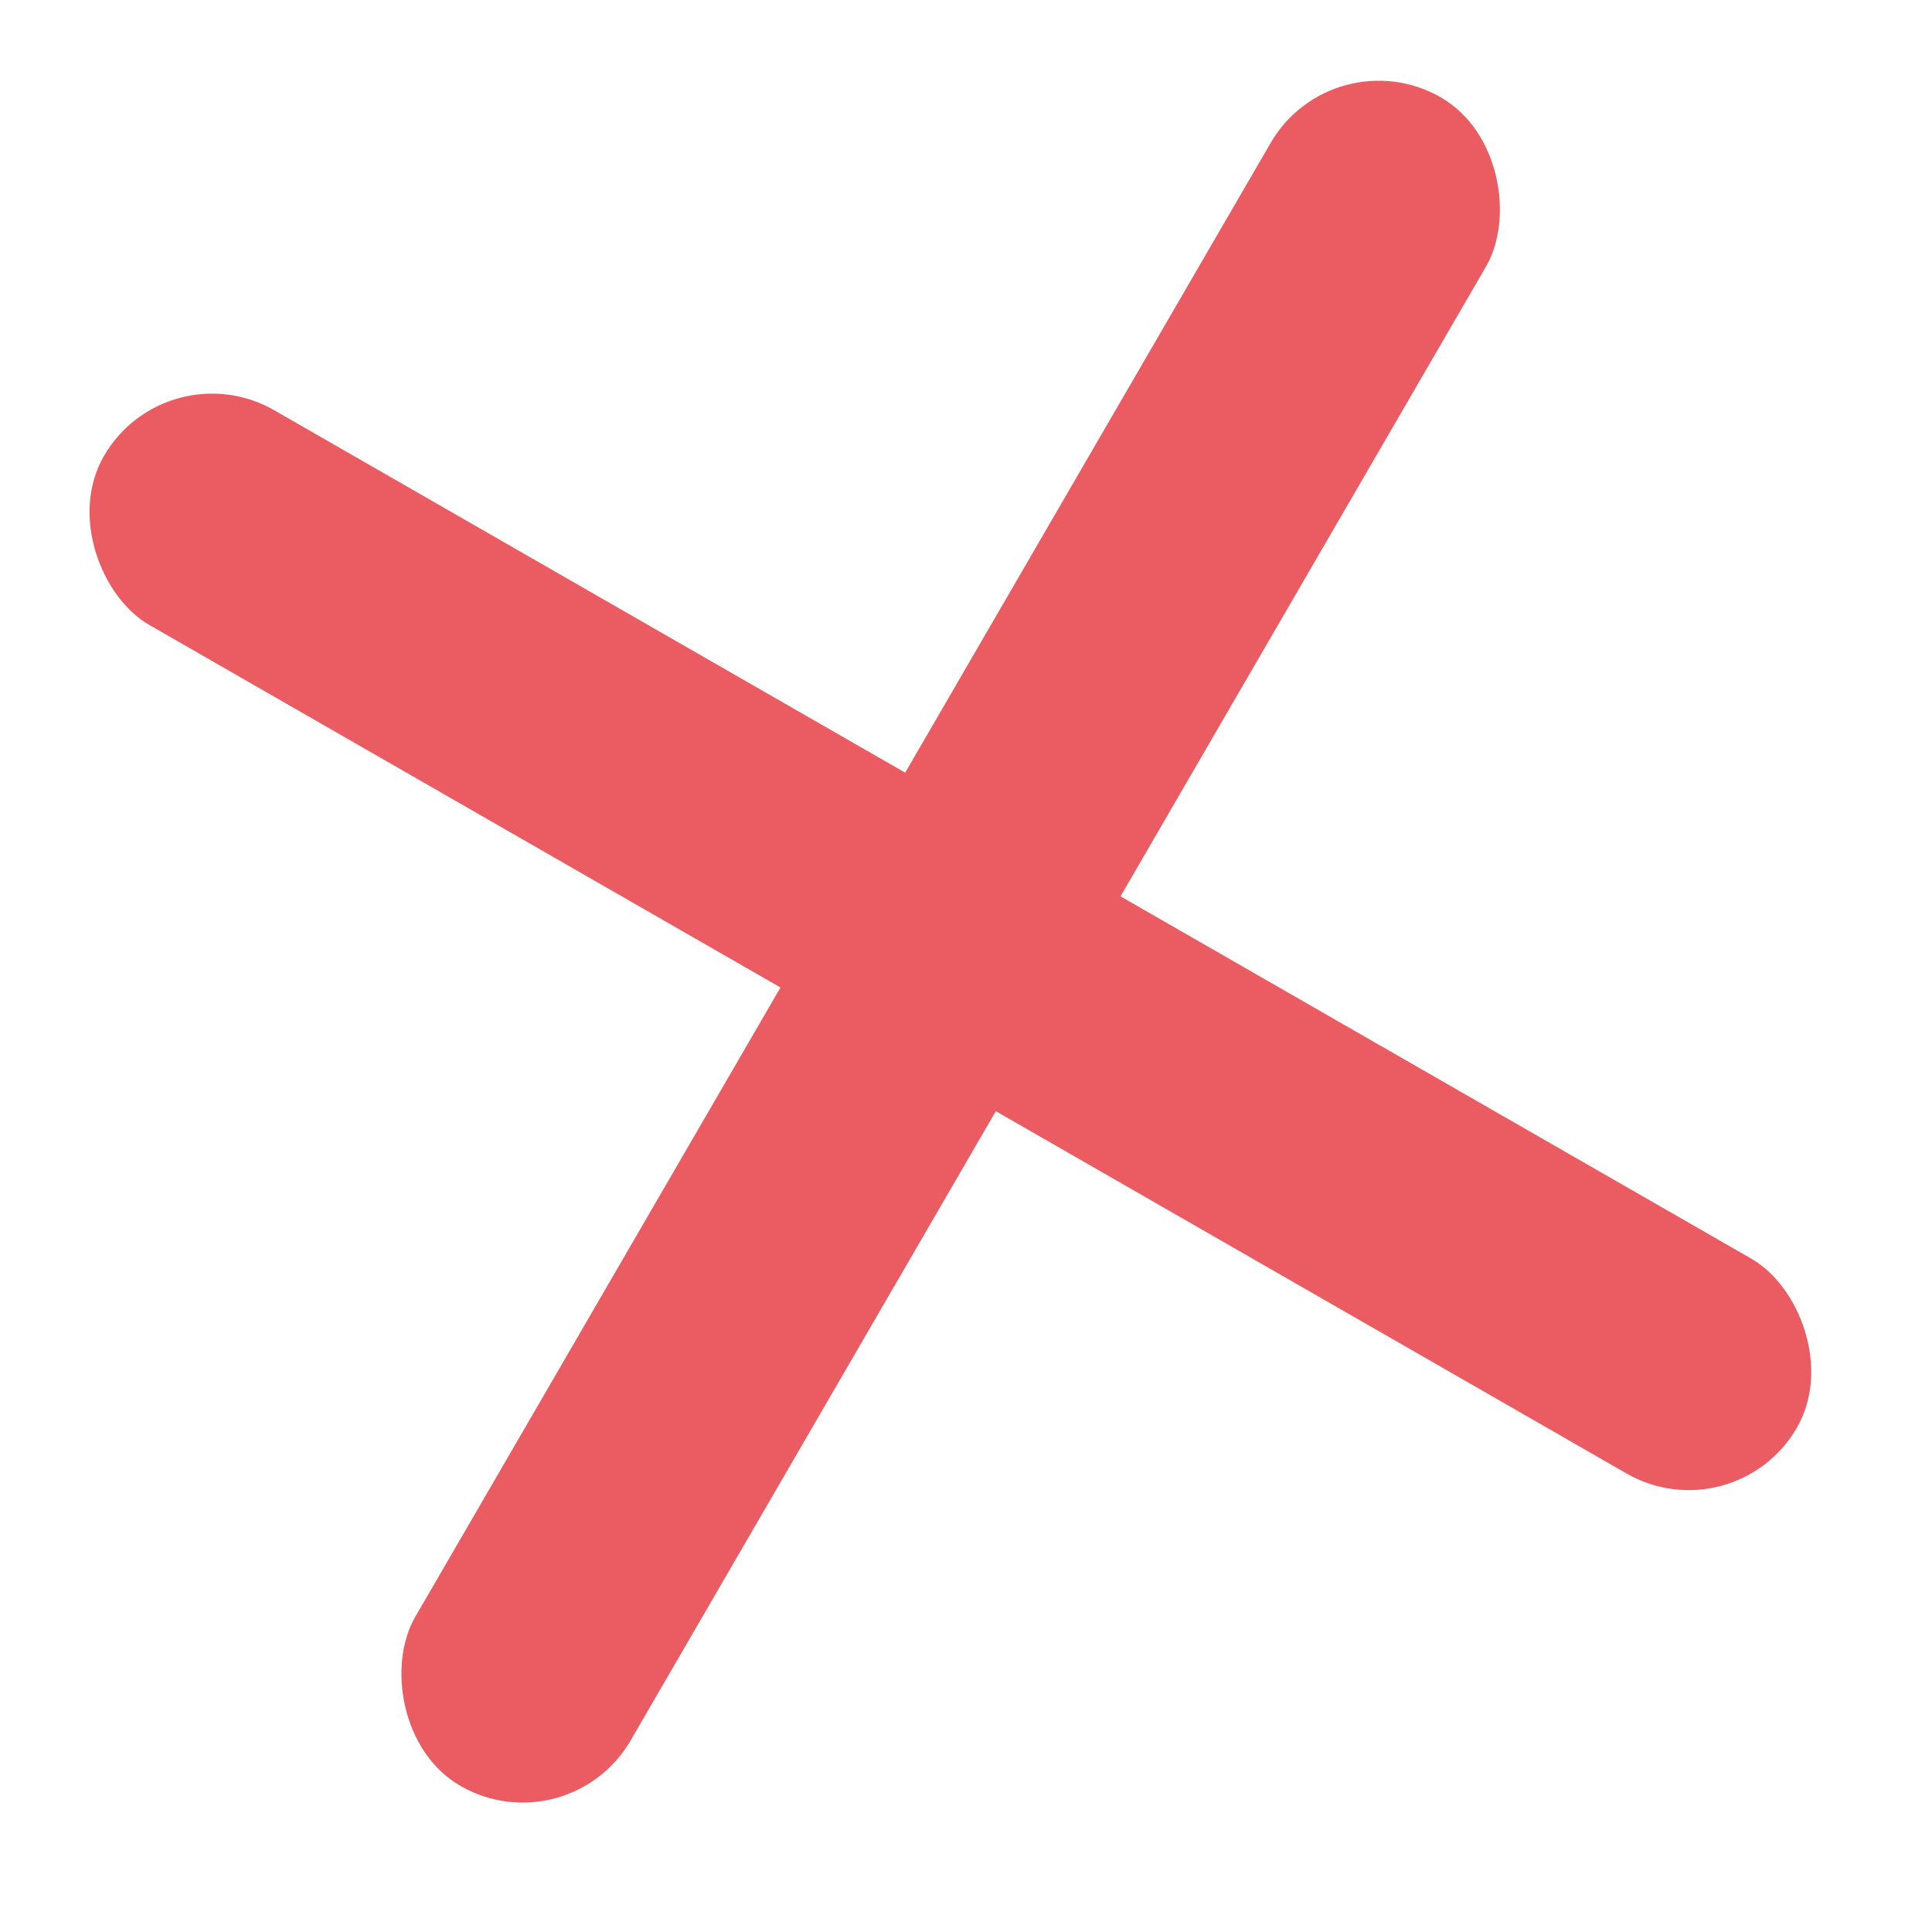
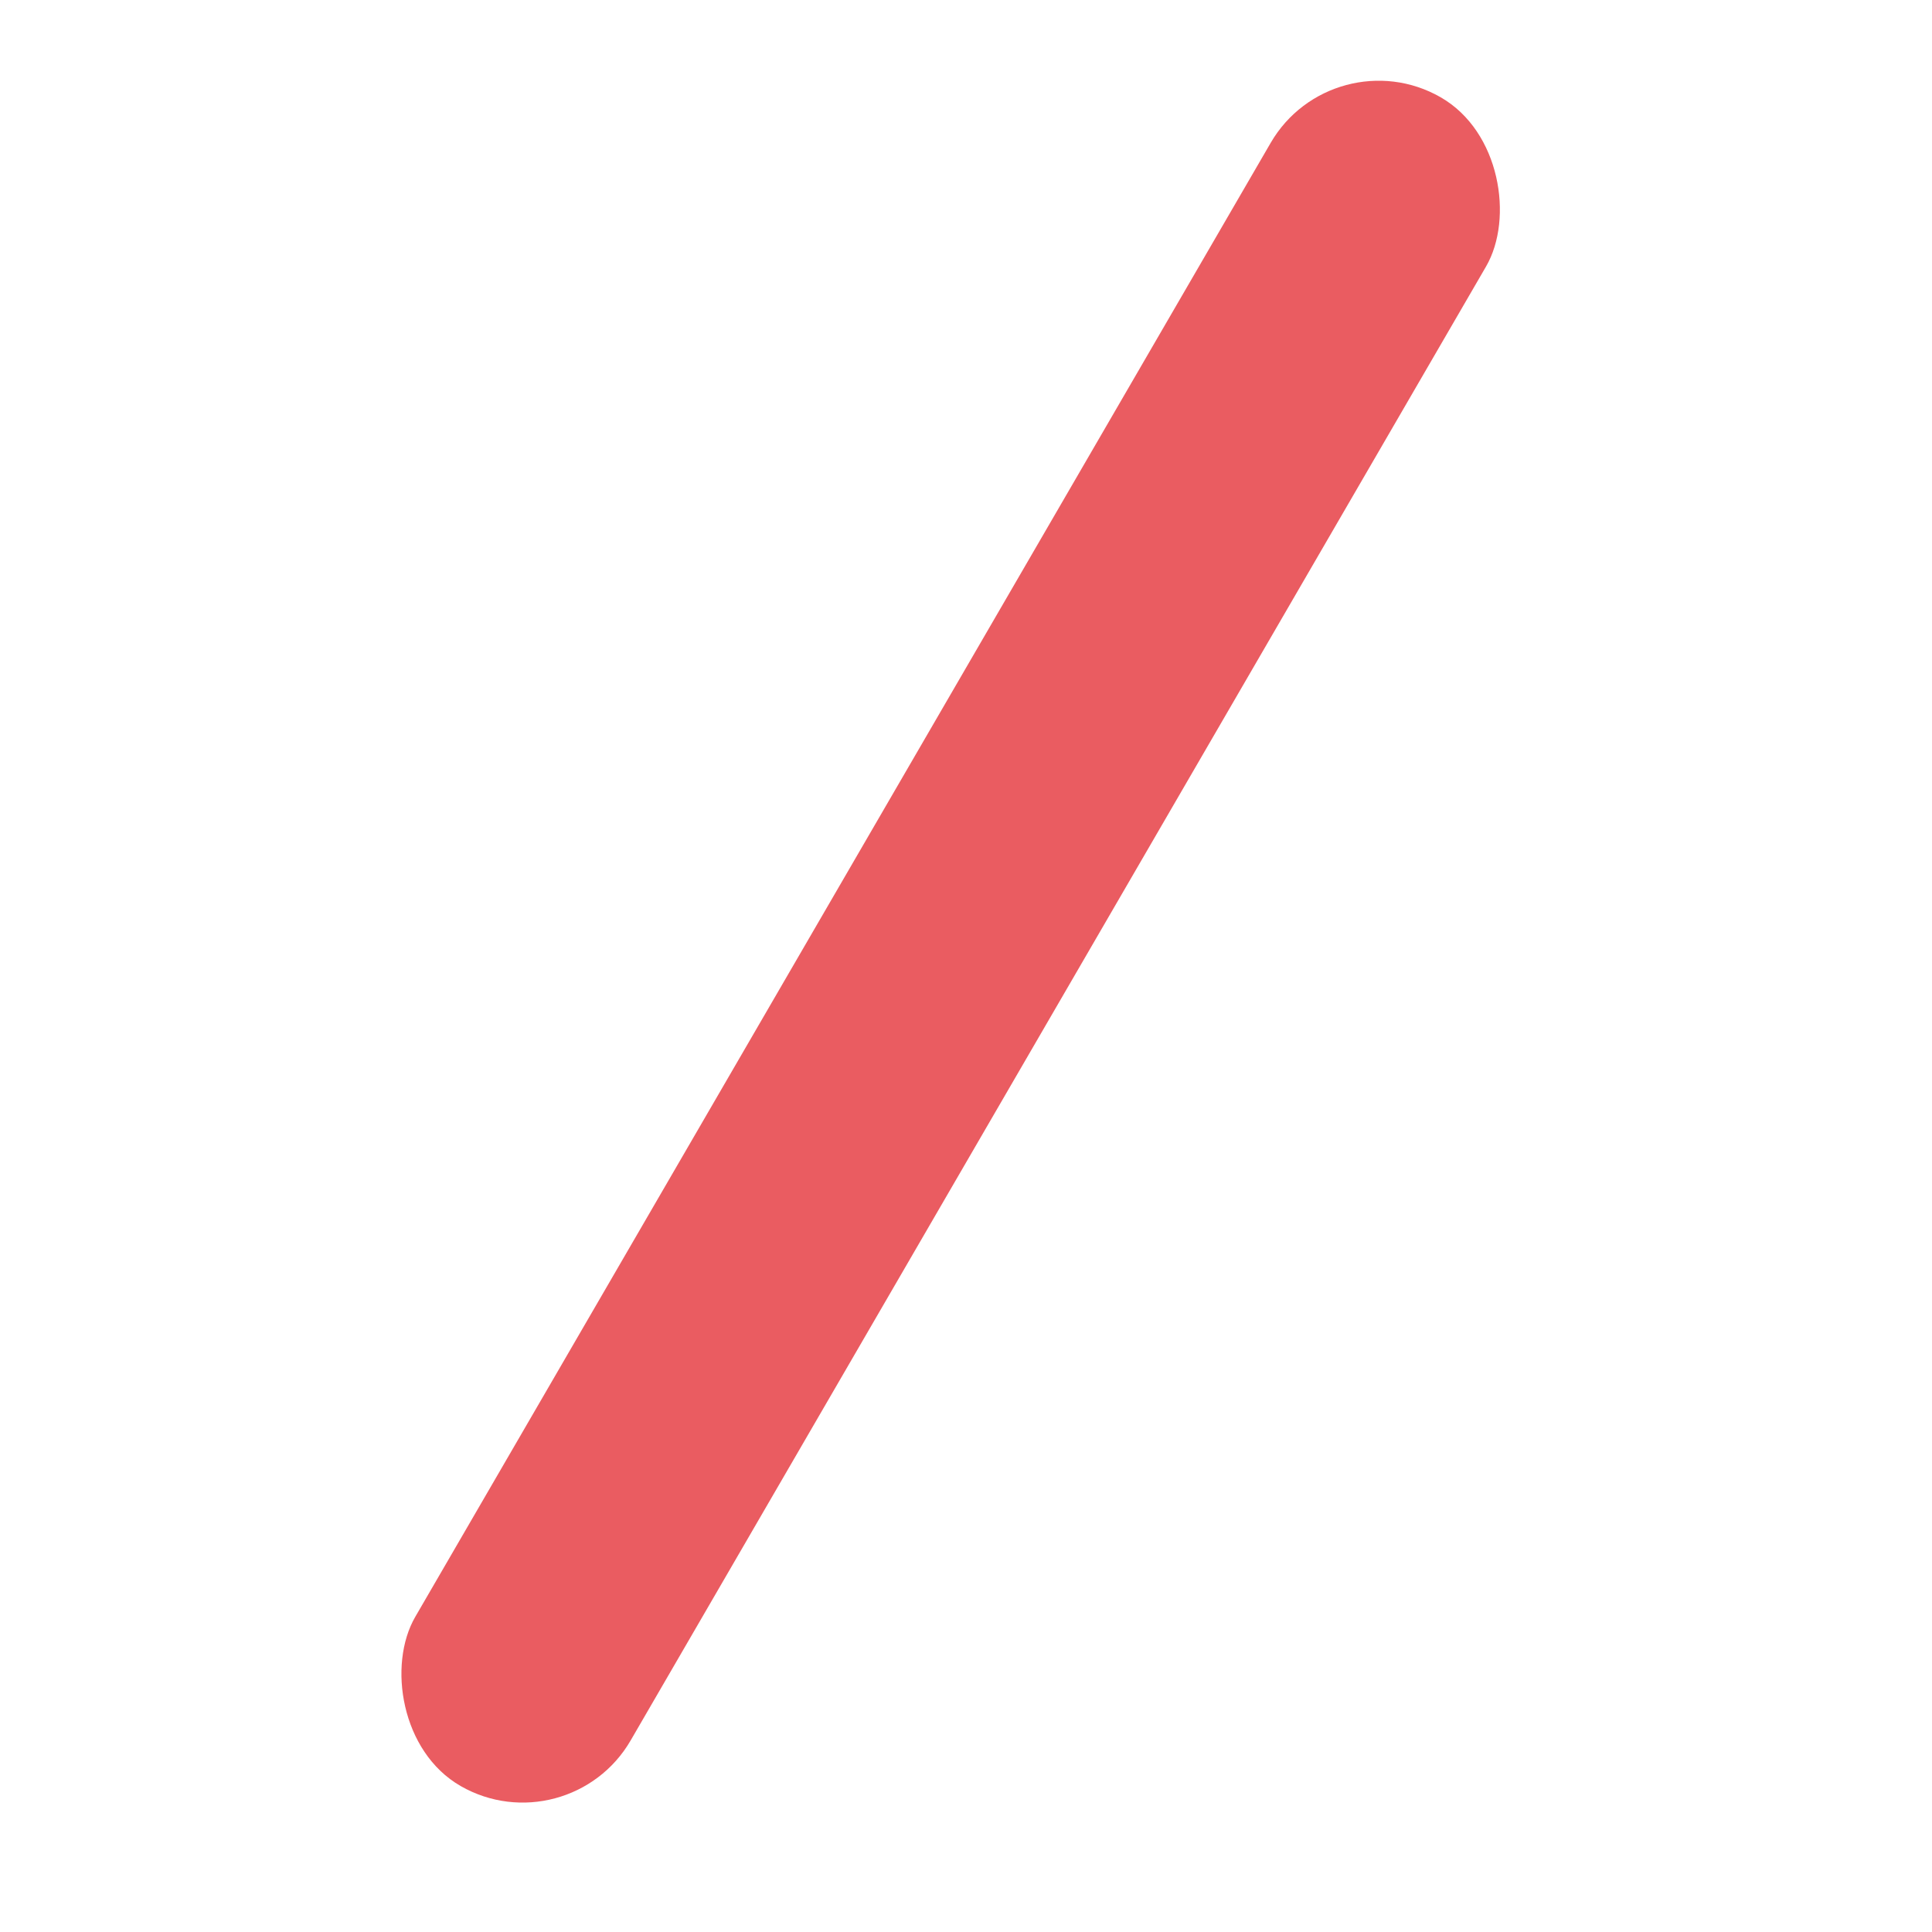
<svg xmlns="http://www.w3.org/2000/svg" width="59" height="59" viewBox="0 0 59 59" fill="none">
  <rect width="7.585" height="59.62" rx="3.792" transform="matrix(-0.867 -0.498 0.502 -0.865 17.355 56.431)" fill="#EA5C61" />
-   <rect width="7.585" height="59.62" rx="3.792" transform="matrix(0.502 -0.865 -0.867 -0.498 52.965 46.889)" fill="#EA5C61" />
</svg>